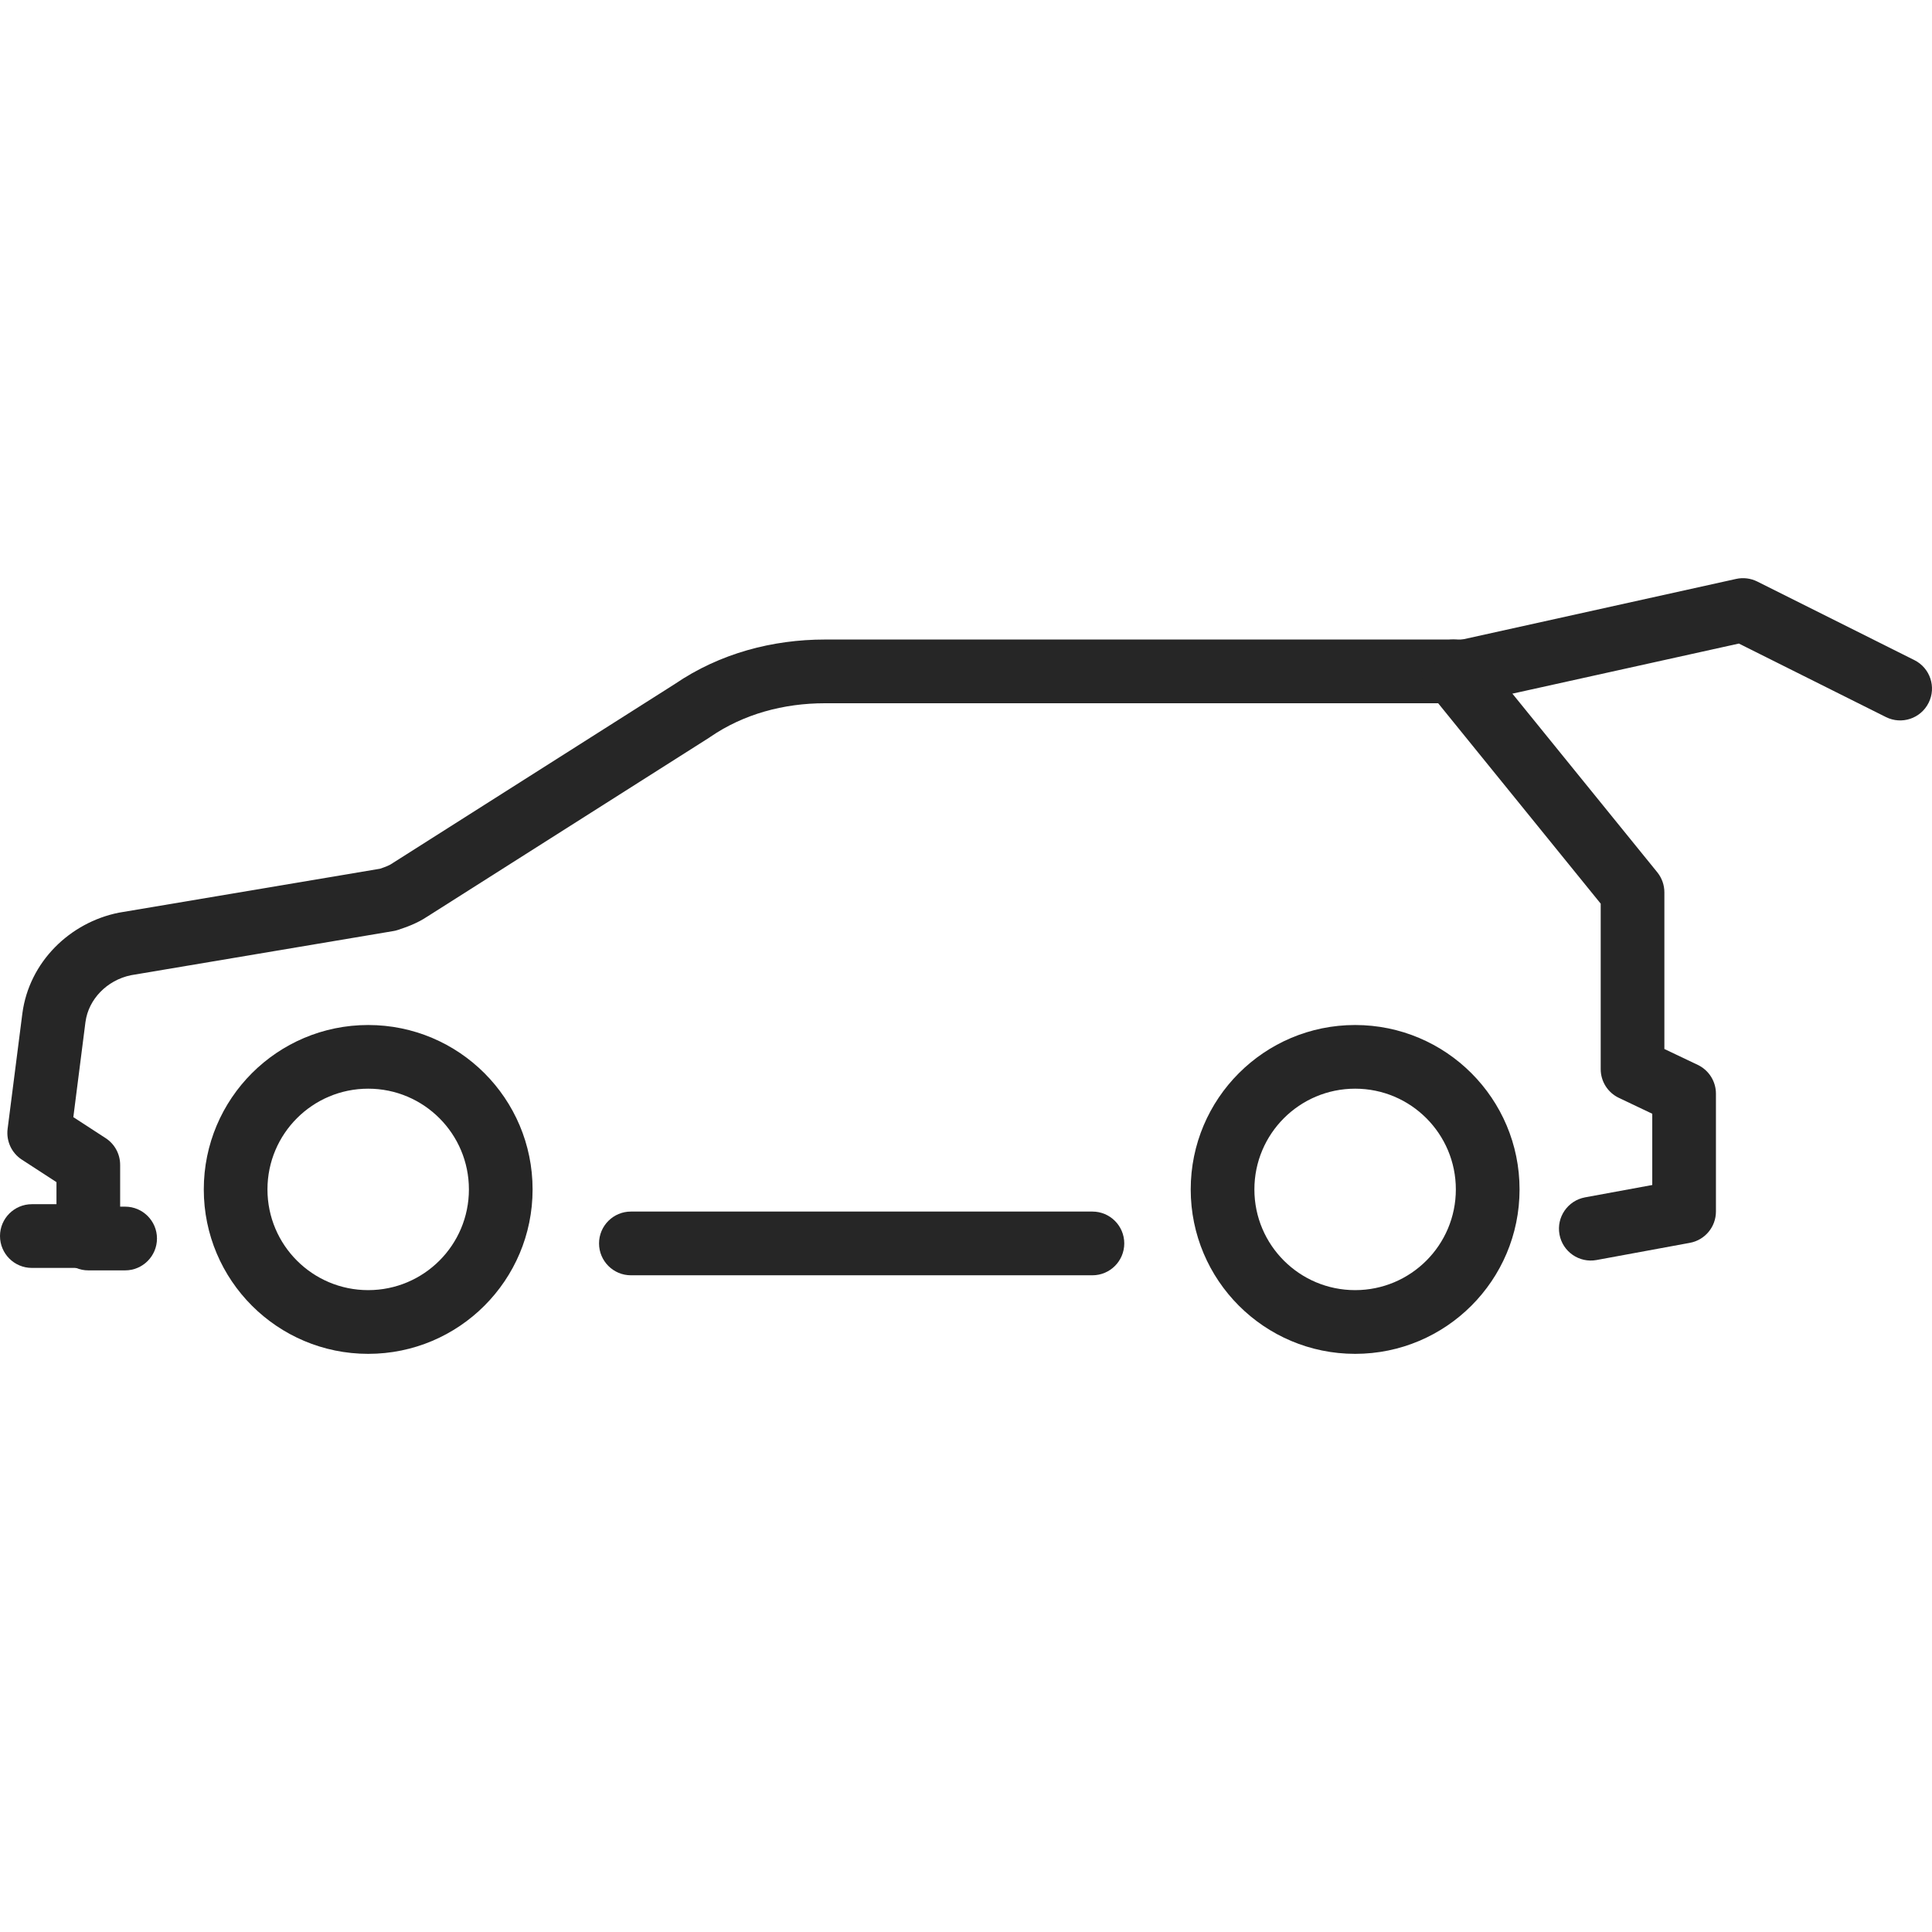
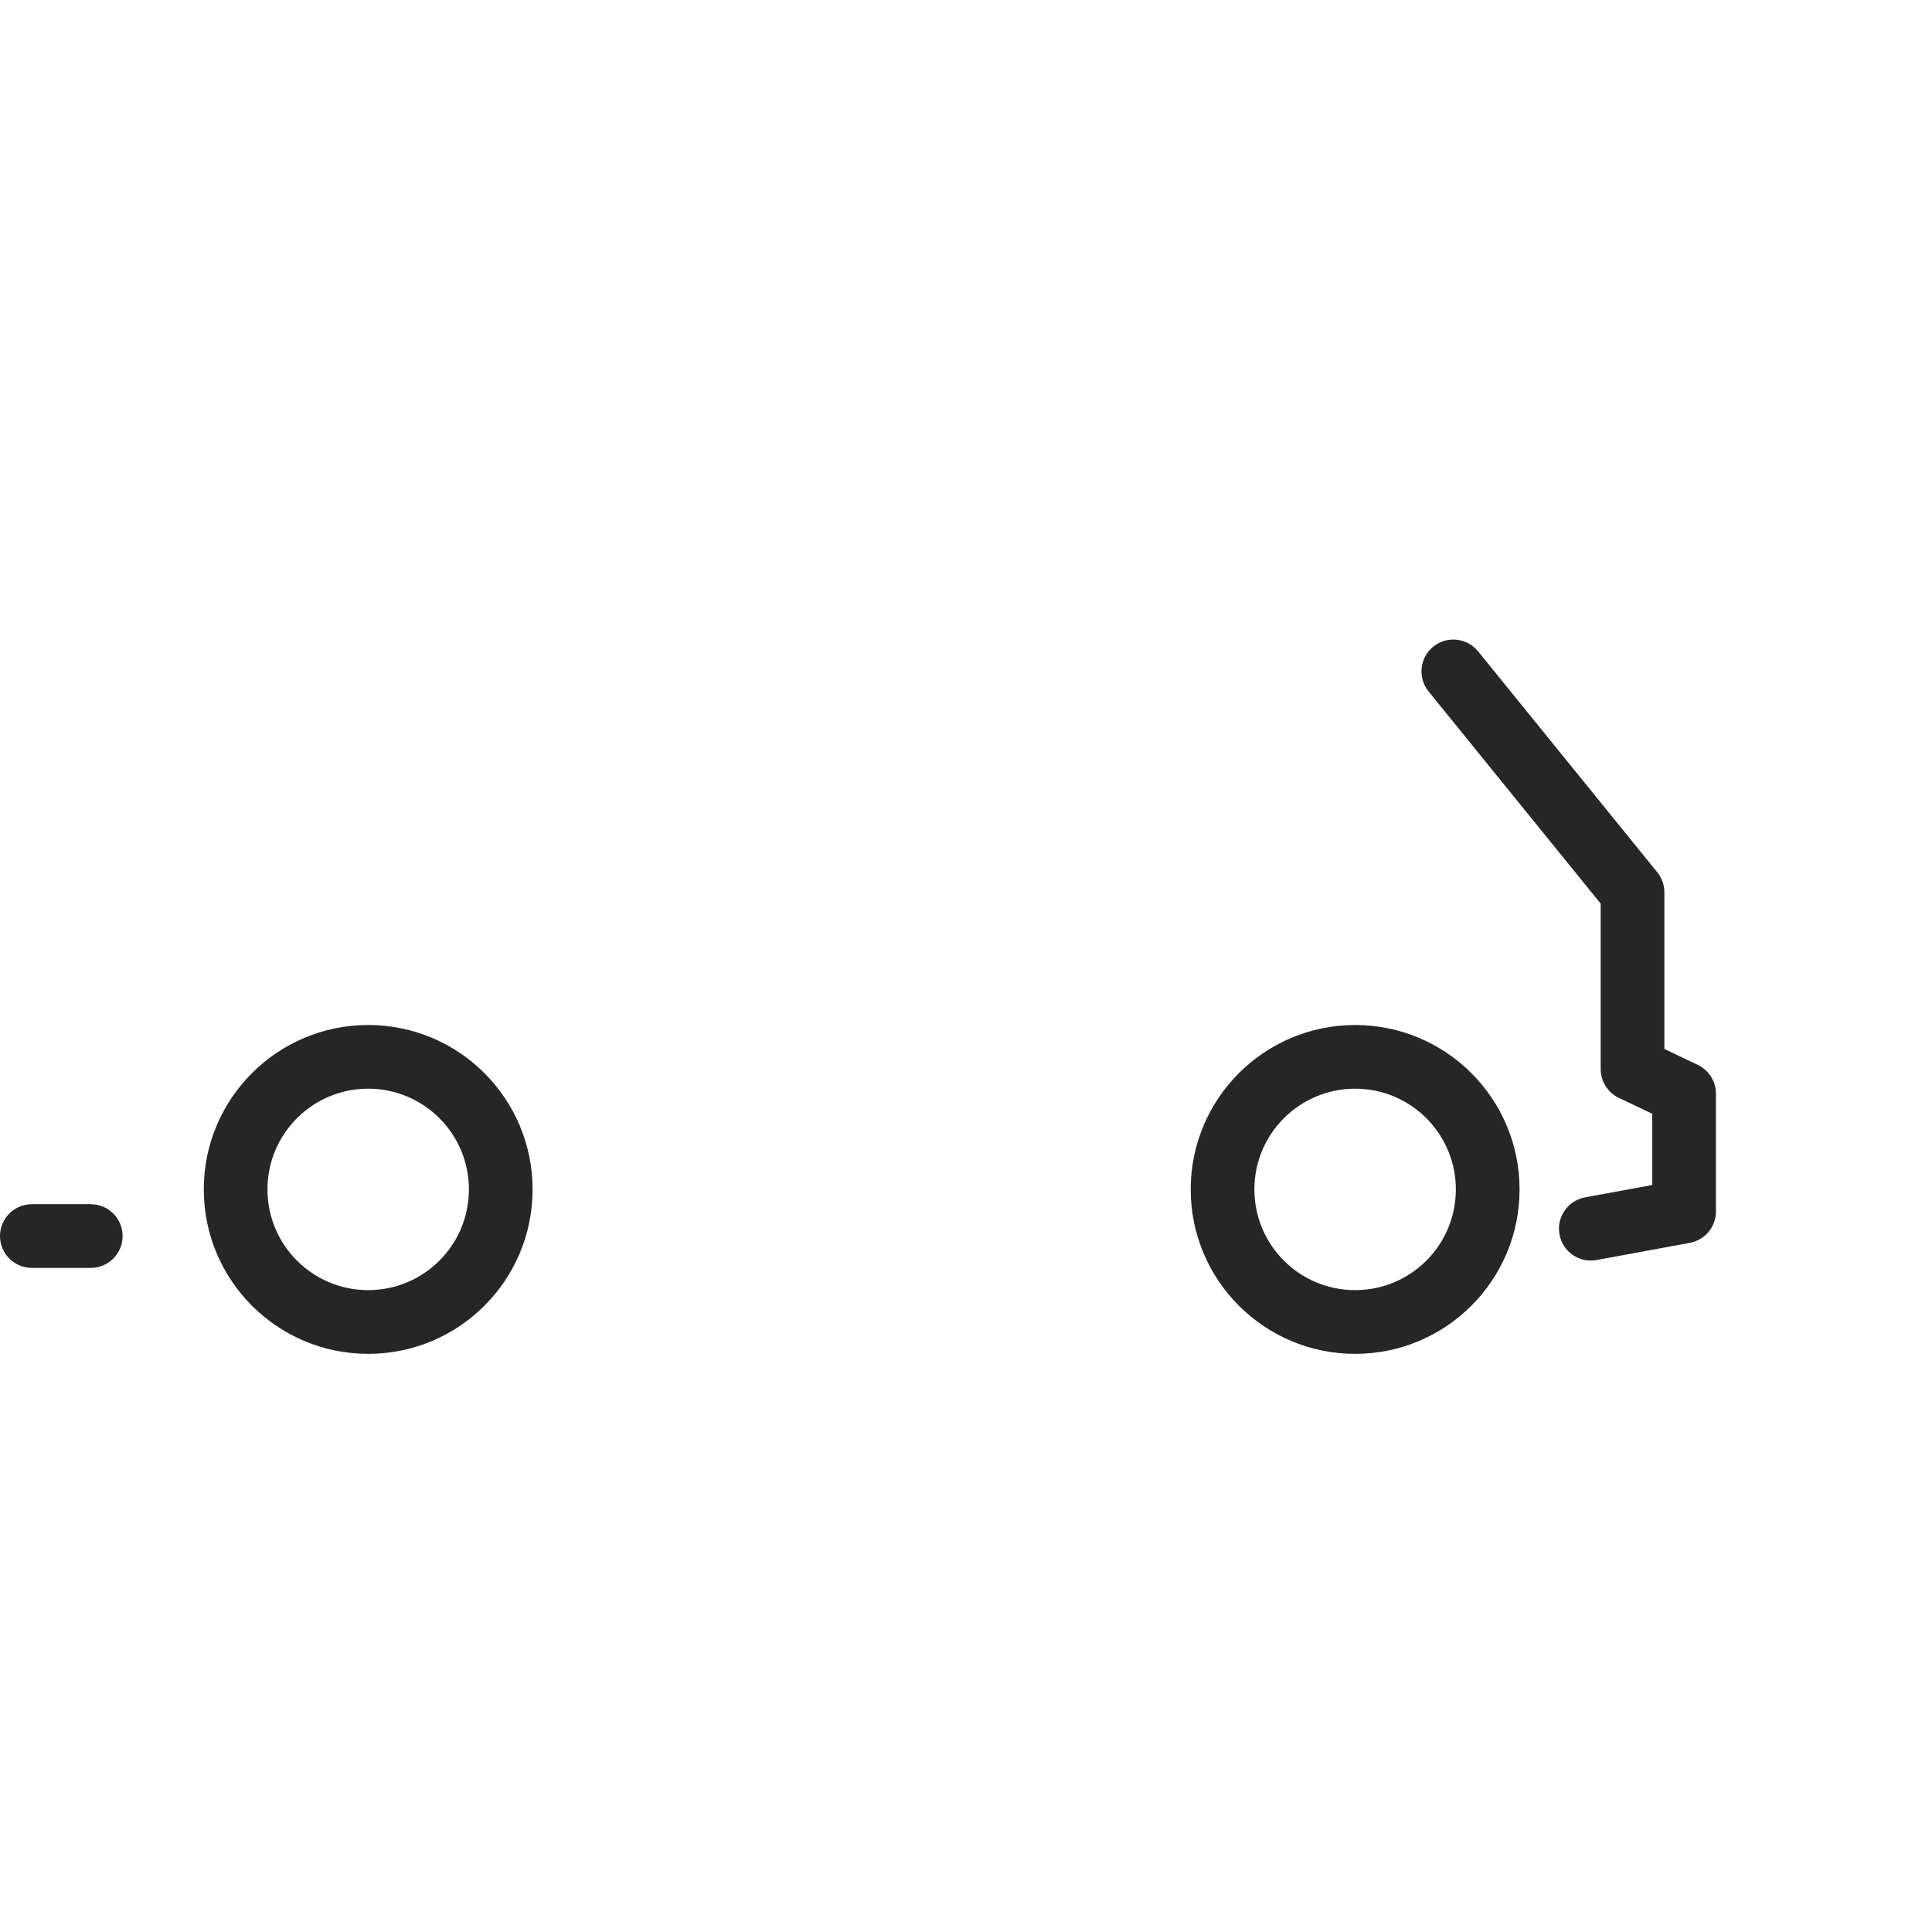
<svg xmlns="http://www.w3.org/2000/svg" width="48" height="48" viewBox="0 0 48 48" fill="none">
-   <path fill-rule="evenodd" clip-rule="evenodd" d="M16.763 16.996C17.887 16.228 19.203 15.889 20.493 15.889H36.656C37.093 15.889 37.448 16.244 37.448 16.681C37.448 17.118 37.093 17.472 36.656 17.472H20.493C19.47 17.472 18.473 17.741 17.647 18.308C17.639 18.314 17.631 18.319 17.623 18.325L10.615 22.773C10.346 22.951 10.08 23.039 9.906 23.097C9.899 23.099 9.892 23.102 9.886 23.104C9.847 23.117 9.807 23.127 9.767 23.133L3.254 24.229C2.65 24.354 2.199 24.834 2.125 25.384C2.125 25.384 2.124 25.385 2.124 25.386L1.822 27.755L2.625 28.277C2.85 28.423 2.985 28.673 2.985 28.941V29.979H3.109C3.546 29.979 3.9 30.334 3.9 30.77C3.9 31.207 3.546 31.562 3.109 31.562H2.194C1.757 31.562 1.403 31.207 1.403 30.77V29.37L0.543 28.811C0.288 28.646 0.151 28.349 0.189 28.047L0.556 25.176C0.726 23.9 1.734 22.919 2.954 22.675C2.962 22.674 2.97 22.672 2.978 22.671L9.443 21.583C9.594 21.532 9.671 21.5 9.746 21.451L9.76 21.441L16.763 16.996Z" fill="#262626" />
  <path fill-rule="evenodd" clip-rule="evenodd" d="M35.609 16.066C35.948 15.791 36.447 15.843 36.722 16.182L41.175 21.672C41.289 21.813 41.351 21.989 41.351 22.17V26.062L42.181 26.457C42.457 26.589 42.632 26.867 42.632 27.172V30.1C42.632 30.481 42.36 30.809 41.984 30.878L39.666 31.305C39.237 31.384 38.824 31.1 38.745 30.67C38.666 30.24 38.95 29.828 39.38 29.748L41.05 29.441V27.671L40.22 27.276C39.944 27.145 39.769 26.867 39.769 26.562V22.451L35.493 17.179C35.218 16.84 35.27 16.341 35.609 16.066Z" fill="#262626" />
-   <path fill-rule="evenodd" clip-rule="evenodd" d="M14.883 30.892C14.883 30.456 15.237 30.101 15.674 30.101H27.141C27.578 30.101 27.932 30.456 27.932 30.892C27.932 31.329 27.578 31.684 27.141 31.684H15.674C15.237 31.684 14.883 31.329 14.883 30.892Z" fill="#262626" />
  <path fill-rule="evenodd" clip-rule="evenodd" d="M9.148 27.048C7.765 27.048 6.645 28.169 6.645 29.551C6.645 30.933 7.765 32.053 9.148 32.053C10.53 32.053 11.65 30.933 11.65 29.551C11.65 28.169 10.53 27.048 9.148 27.048ZM5.063 29.551C5.063 27.295 6.891 25.466 9.148 25.466C11.404 25.466 13.232 27.295 13.232 29.551C13.232 31.807 11.404 33.636 9.148 33.636C6.891 33.636 5.063 31.807 5.063 29.551Z" fill="#262626" />
  <path fill-rule="evenodd" clip-rule="evenodd" d="M33.668 27.048C32.286 27.048 31.165 28.169 31.165 29.551C31.165 30.933 32.286 32.053 33.668 32.053C35.05 32.053 36.17 30.933 36.17 29.551C36.17 28.169 35.05 27.048 33.668 27.048ZM29.583 29.551C29.583 27.295 31.412 25.466 33.668 25.466C35.924 25.466 37.753 27.295 37.753 29.551C37.753 31.807 35.924 33.636 33.668 33.636C31.412 33.636 29.583 31.807 29.583 29.551Z" fill="#262626" />
  <path fill-rule="evenodd" clip-rule="evenodd" d="M0 30.709C0 30.273 0.354 29.918 0.791 29.918H2.255C2.692 29.918 3.046 30.273 3.046 30.709C3.046 31.146 2.692 31.501 2.255 31.501H0.791C0.354 31.501 0 31.146 0 30.709Z" fill="#262626" />
-   <path fill-rule="evenodd" clip-rule="evenodd" d="M43.134 14.383C43.311 14.344 43.496 14.367 43.659 14.448L47.562 16.4C47.953 16.595 48.112 17.071 47.916 17.461C47.721 17.852 47.246 18.011 46.855 17.815L43.202 15.989L36.583 17.453C36.157 17.547 35.734 17.278 35.64 16.852C35.545 16.425 35.815 16.003 36.242 15.908L43.134 14.383Z" fill="#262626" />
</svg>